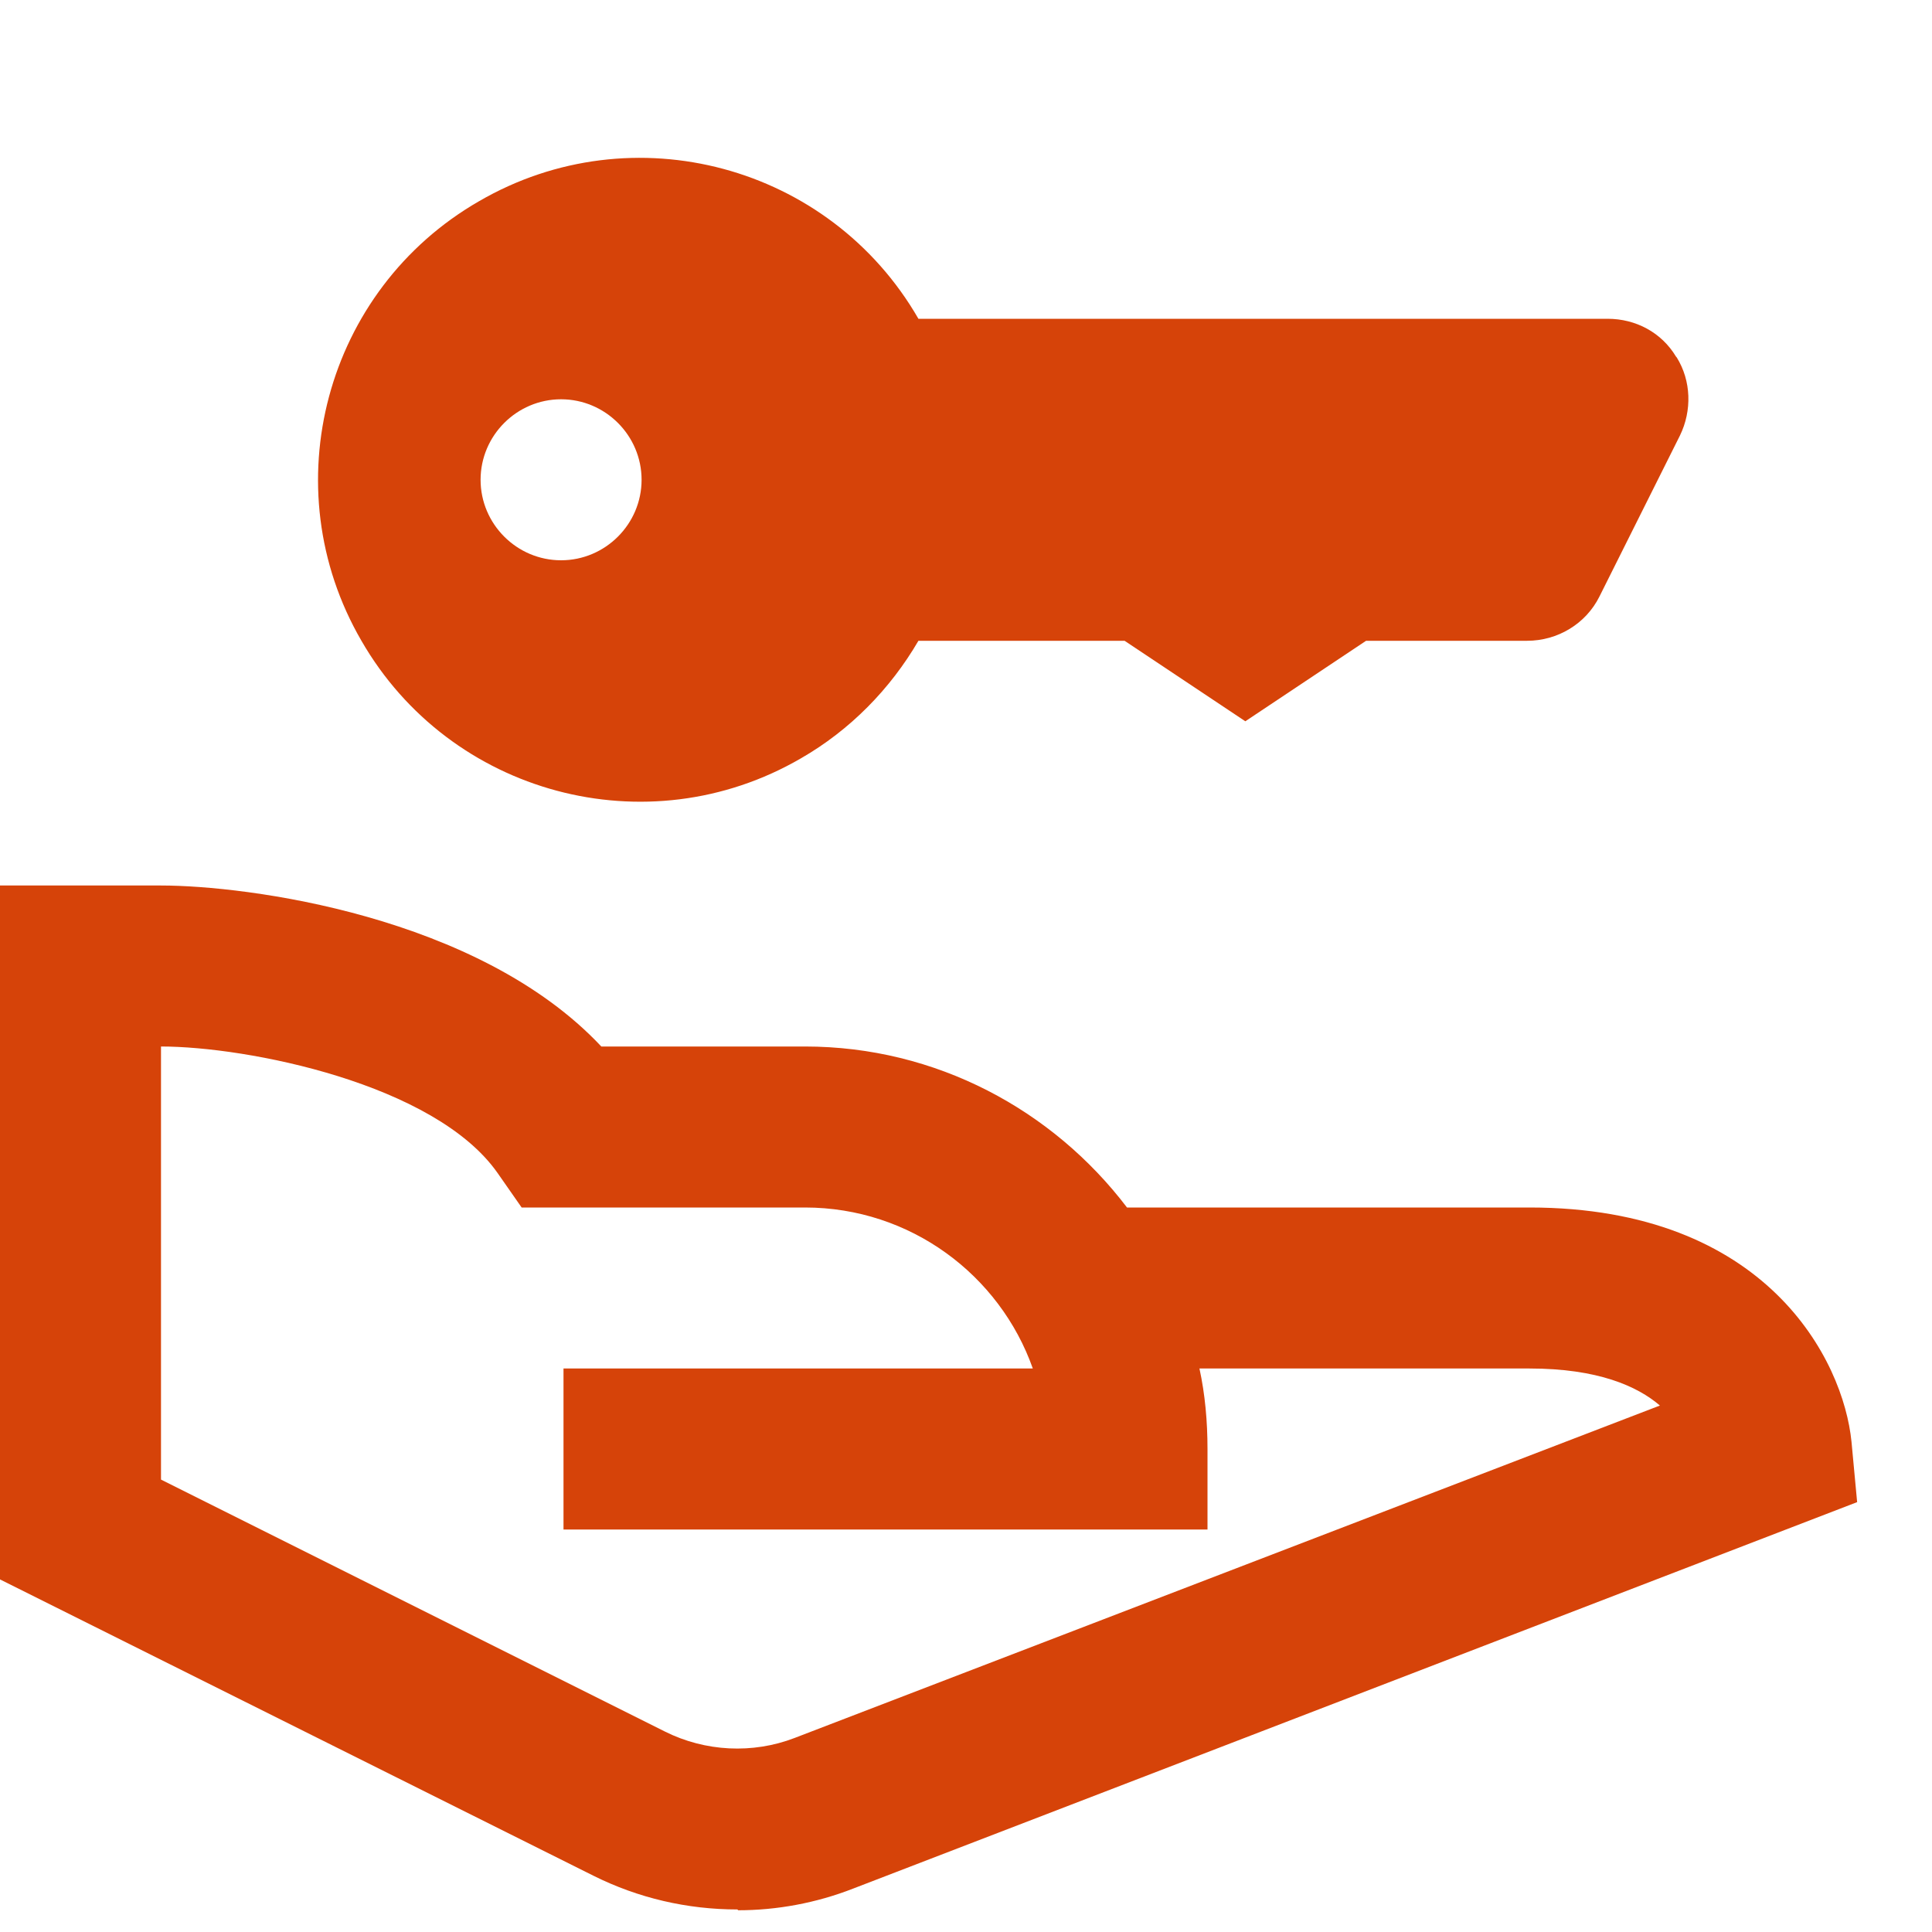
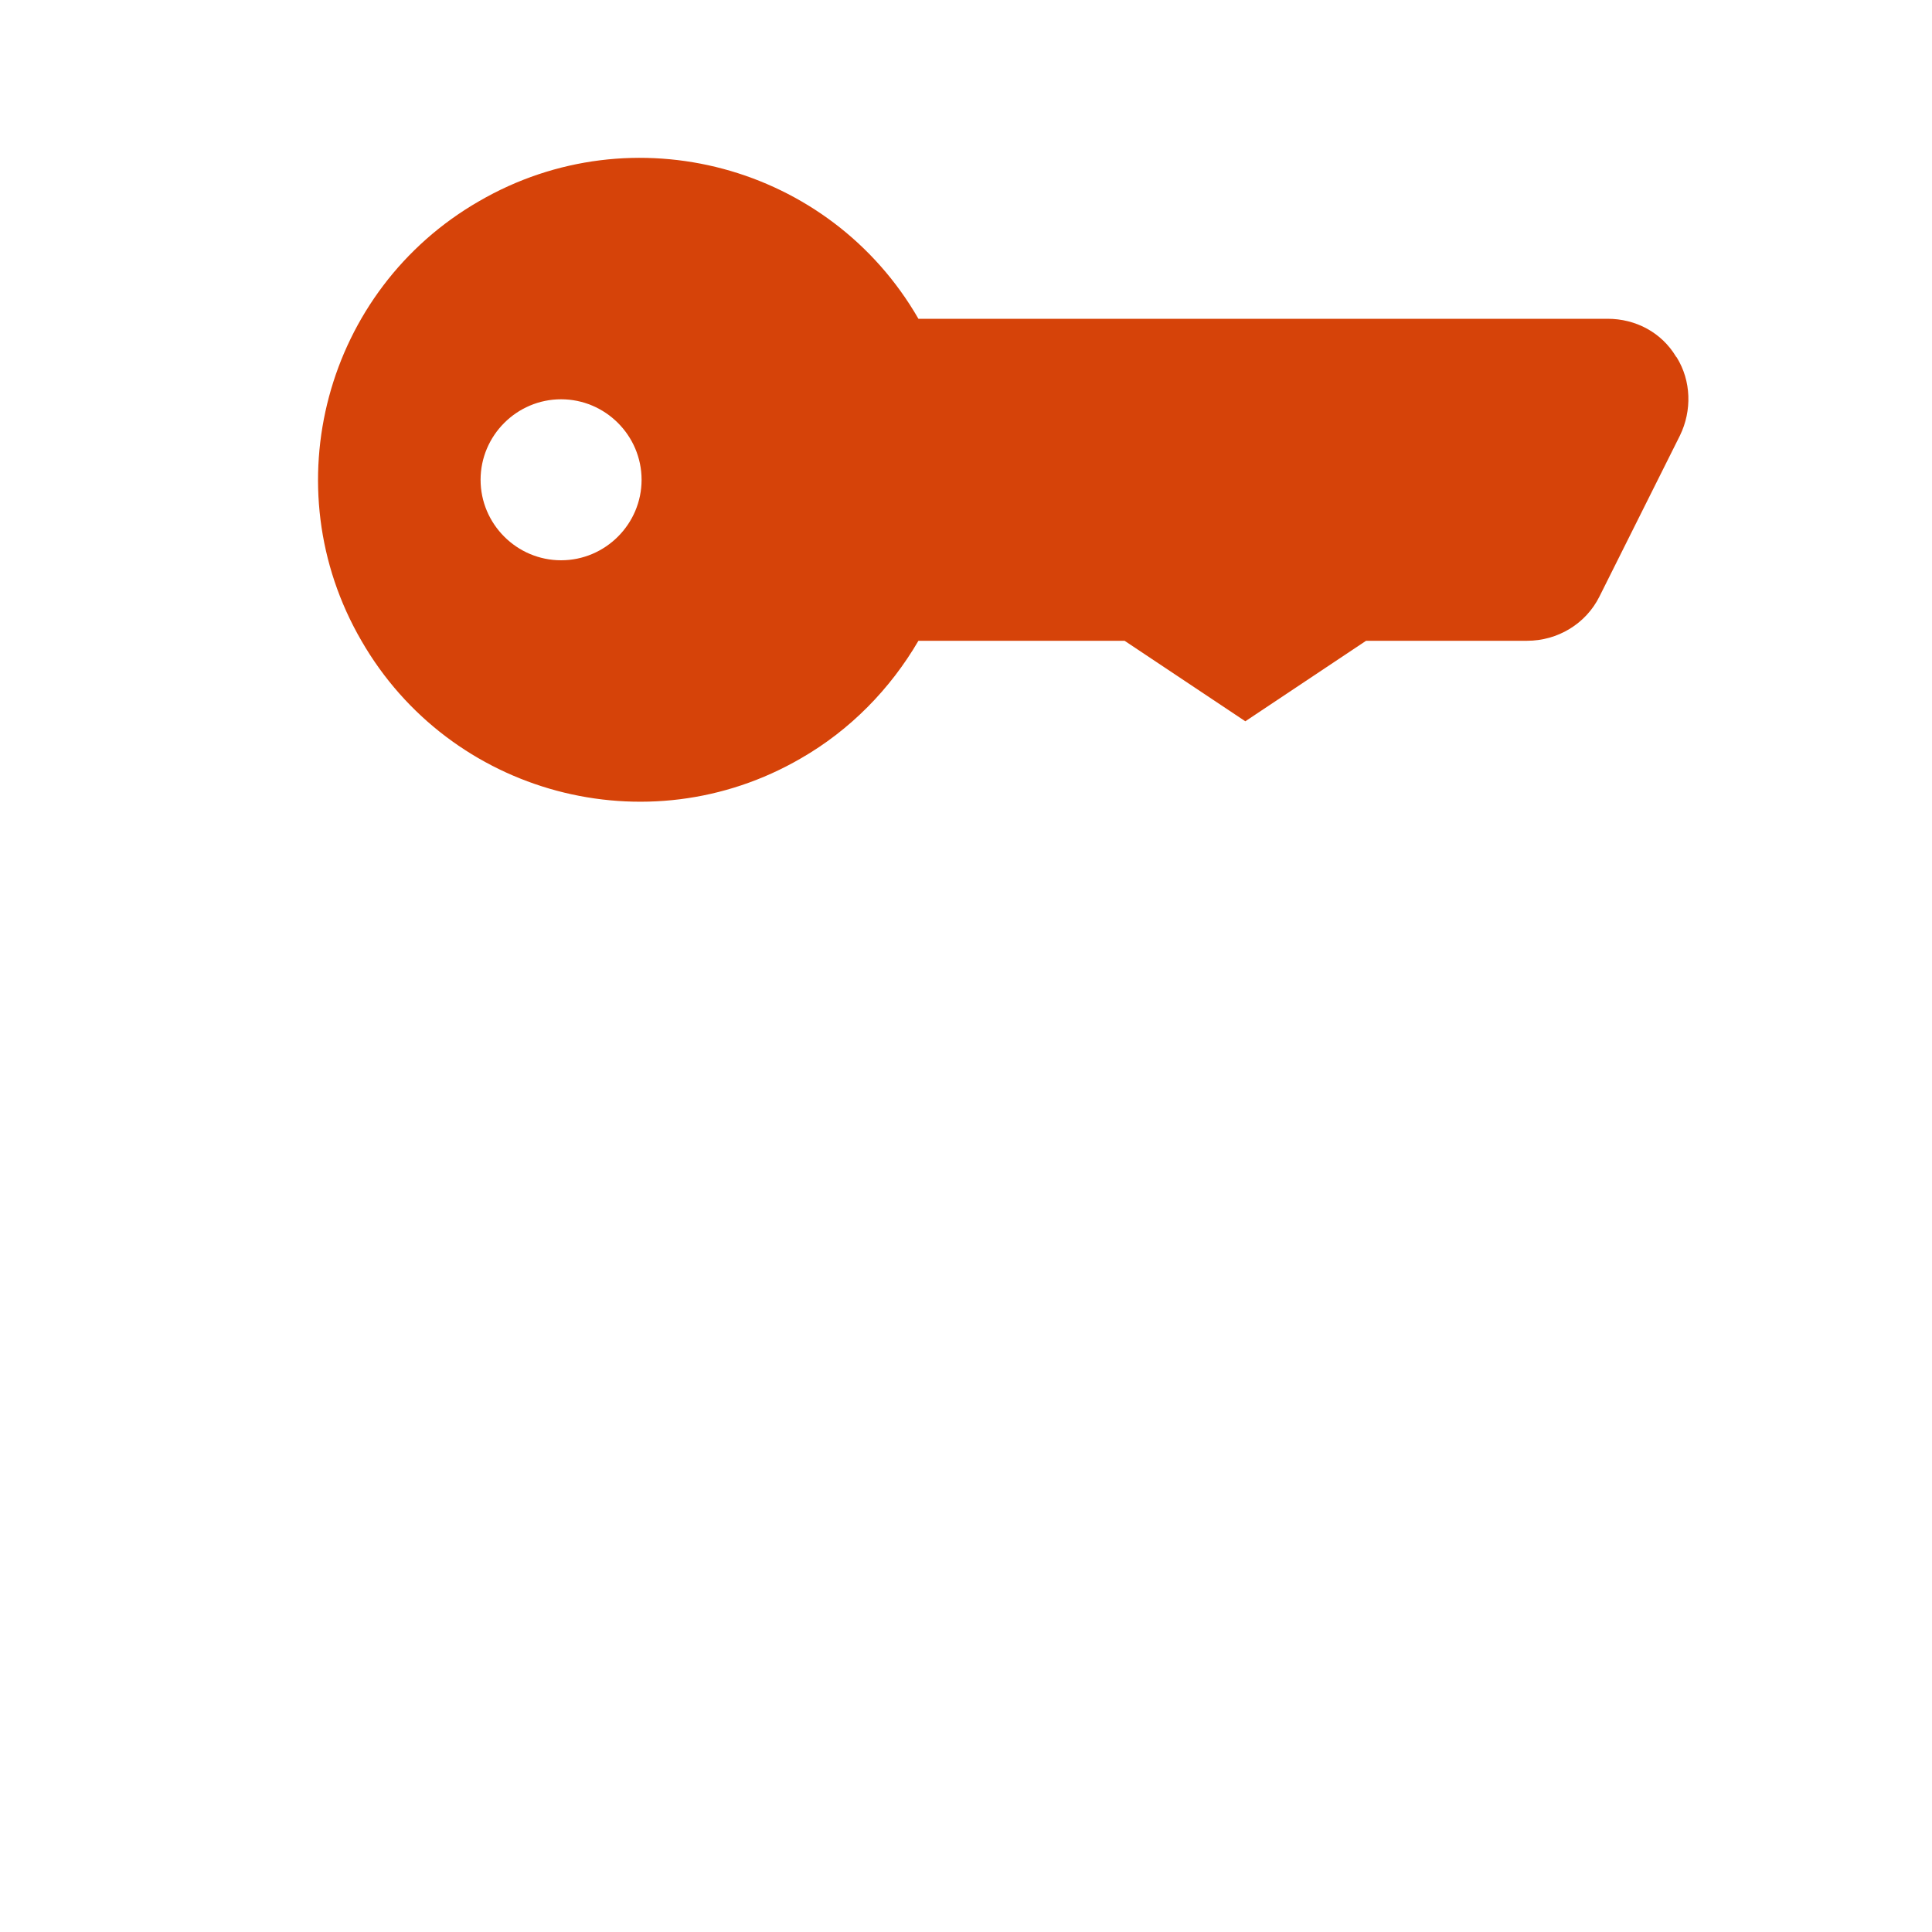
<svg xmlns="http://www.w3.org/2000/svg" width="24" height="24" viewBox="0 0 24 24" fill="none">
  <g clip-path="url(#clip0_1428_413)">
    <g clip-path="url(#clip1_1428_413)">
-       <path d="M9.16 23.72C8.54 23.72 7.93 23.58 7.37 23.3L0 19.62V11H2C3.06 11 5.94 11.37 7.47 13H10C11.63 13 13.08 13.79 14 15H19C21.95 15 22.9 16.9 23 17.91L23.07 18.66L10.6 23.46C10.14 23.64 9.65 23.73 9.17 23.73L9.16 23.72ZM2 18.38L8.26 21.51C8.76 21.76 9.35 21.79 9.87 21.59L20.62 17.46C20.34 17.22 19.85 17 19 17H14.9C14.97 17.32 15 17.66 15 18V19H7V17H12.83C12.42 15.84 11.31 15 10 15H6.48L6.18 14.57C5.4 13.46 3.07 13 2 13V18.38Z" fill="#D64309" />
      <path d="M20.82 4.43C20.64 4.13 20.32 3.96 19.97 3.96H11.409C10.309 2.05 7.86 1.39 5.95 2.5C4.04 3.6 3.38 6.05 4.49 7.96C5.59 9.87 8.04 10.53 9.95 9.42C10.559 9.07 11.059 8.56 11.409 7.96H13.97L15.47 8.96L16.97 7.96H18.97C19.349 7.96 19.7 7.75 19.869 7.41L20.869 5.41C21.02 5.1 21.009 4.73 20.829 4.44L20.82 4.43ZM6.97 6.96C6.42 6.96 5.97 6.51 5.97 5.96C5.97 5.41 6.42 4.96 6.97 4.96C7.52 4.96 7.97 5.41 7.97 5.96C7.97 6.51 7.52 6.96 6.97 6.96Z" fill="#D64309" />
    </g>
  </g>
  <defs>
    <clipPath id="clip0_1428_413">
      <rect width="24" height="24" fill="white" />
    </clipPath>
    <clipPath id="clip1_1428_413">
      <rect width="24" height="24" fill="white" />
    </clipPath>
  </defs>
</svg>